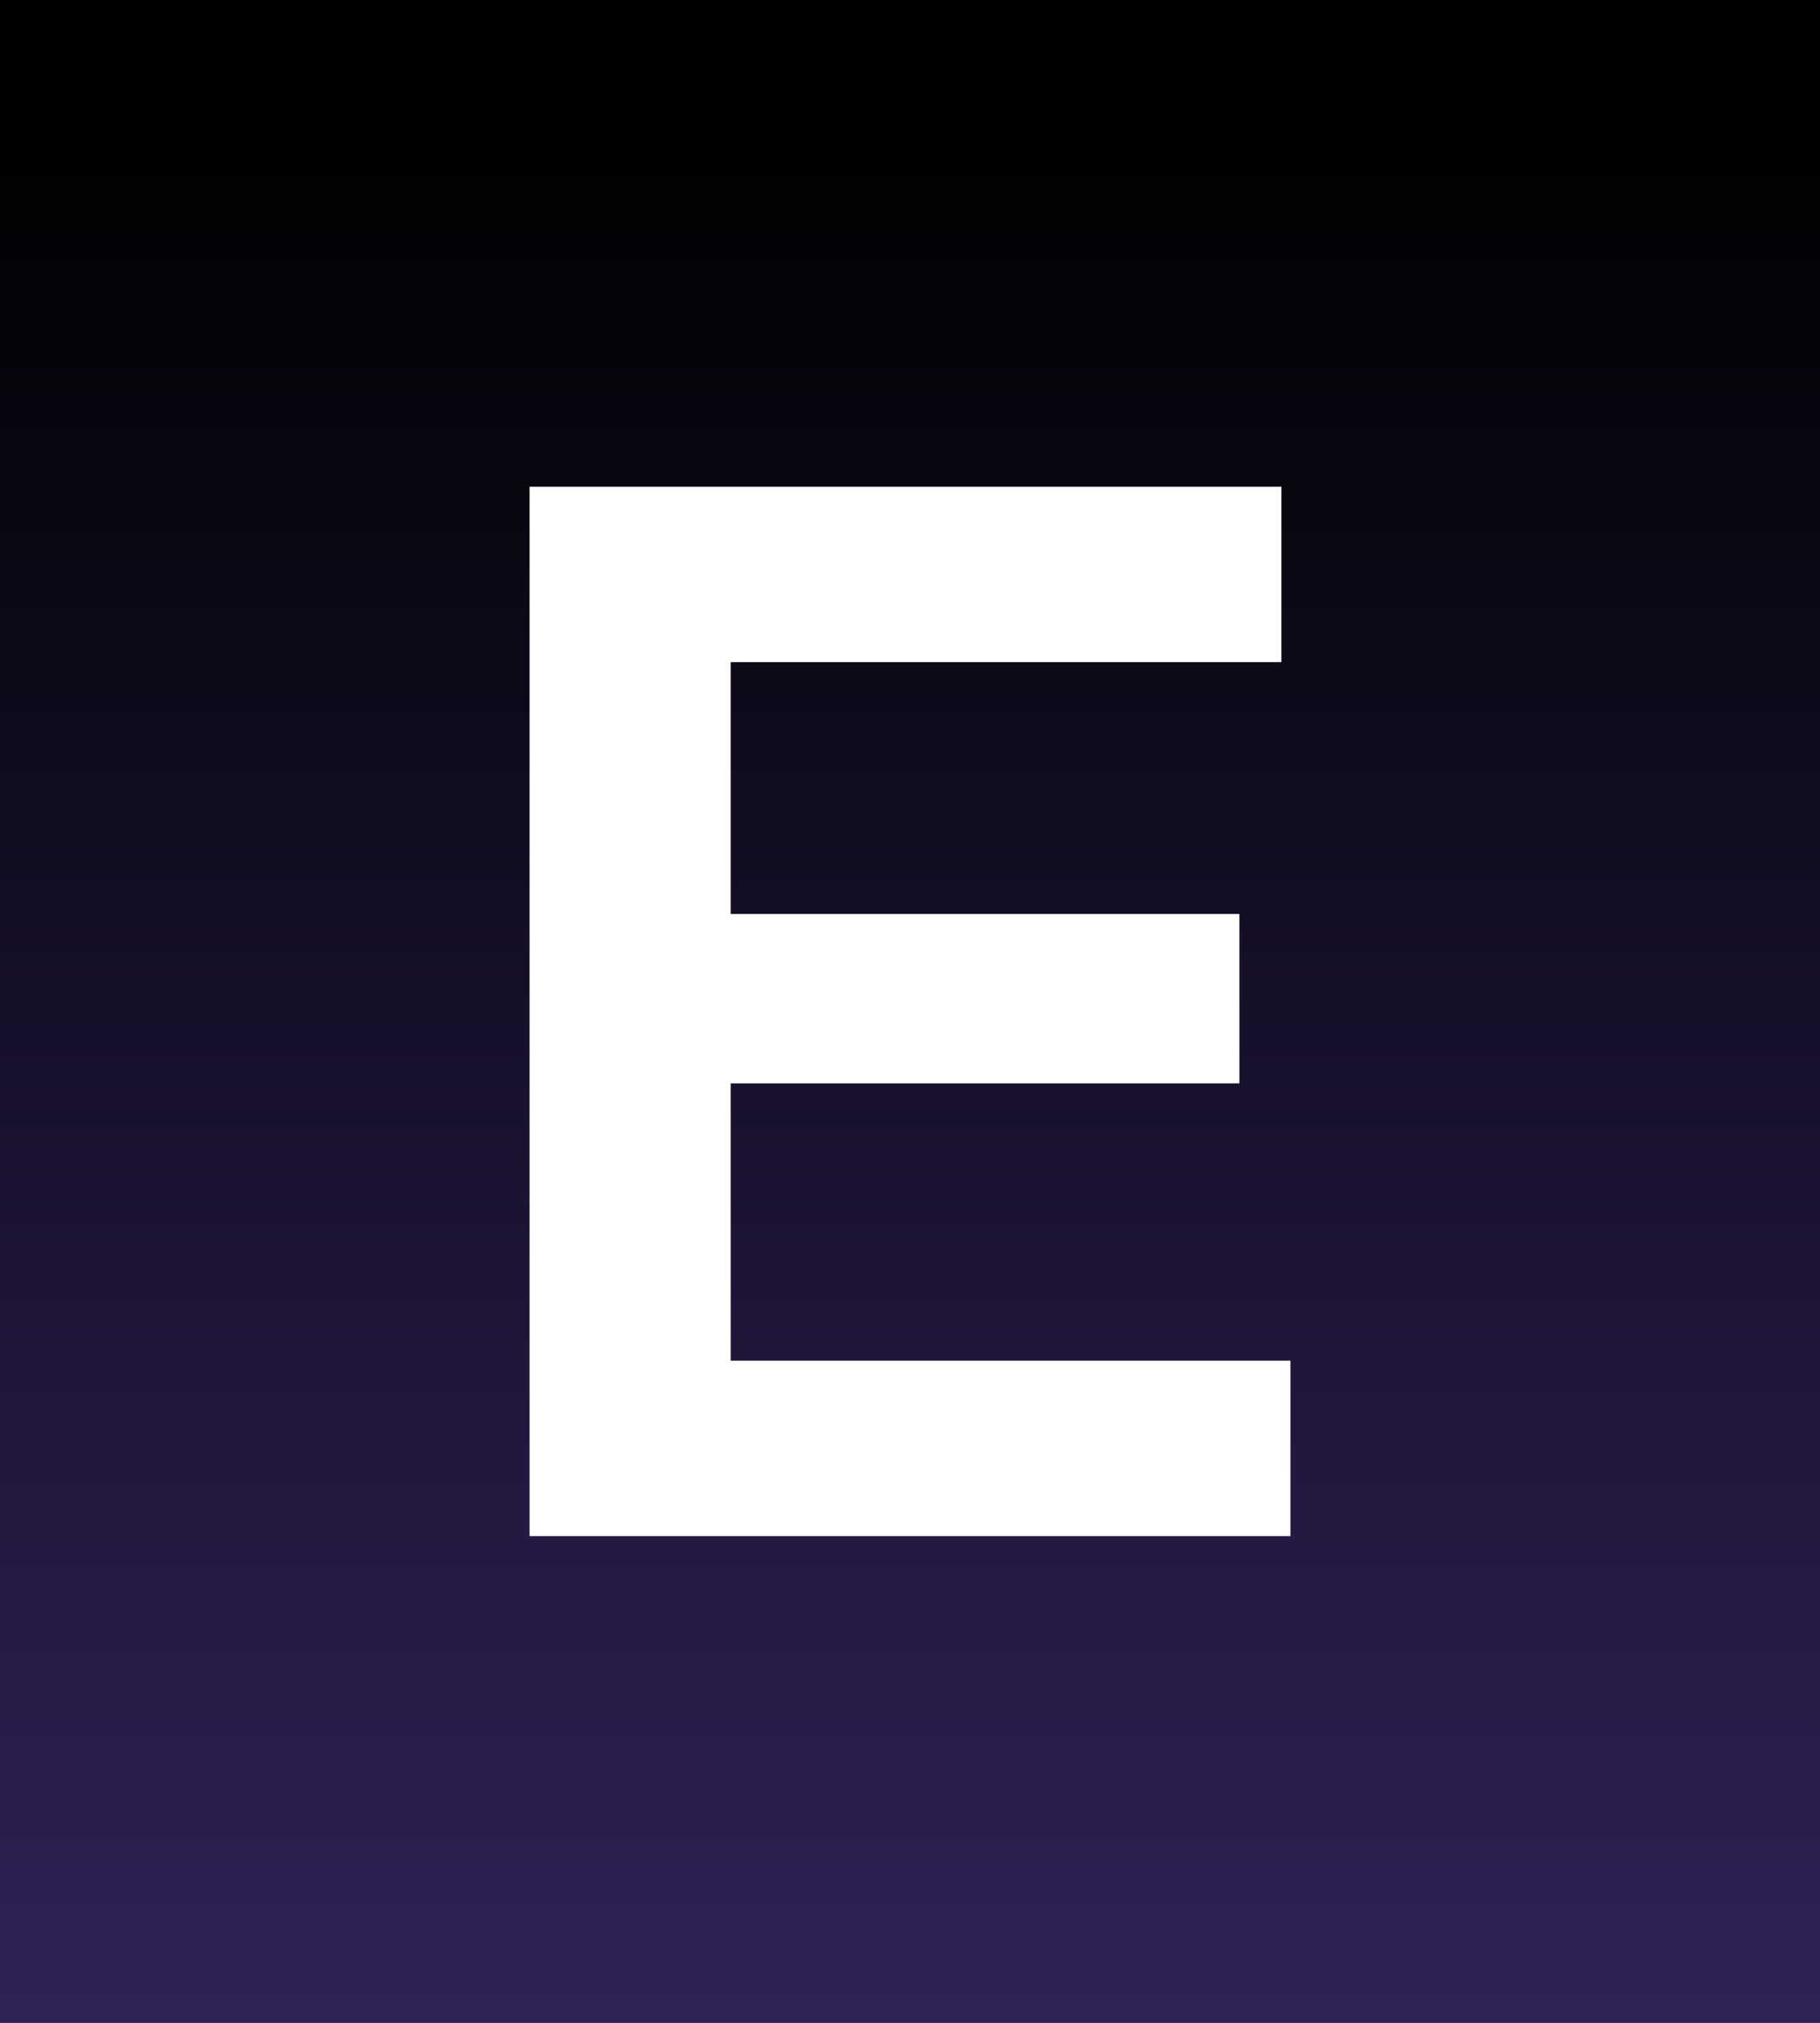
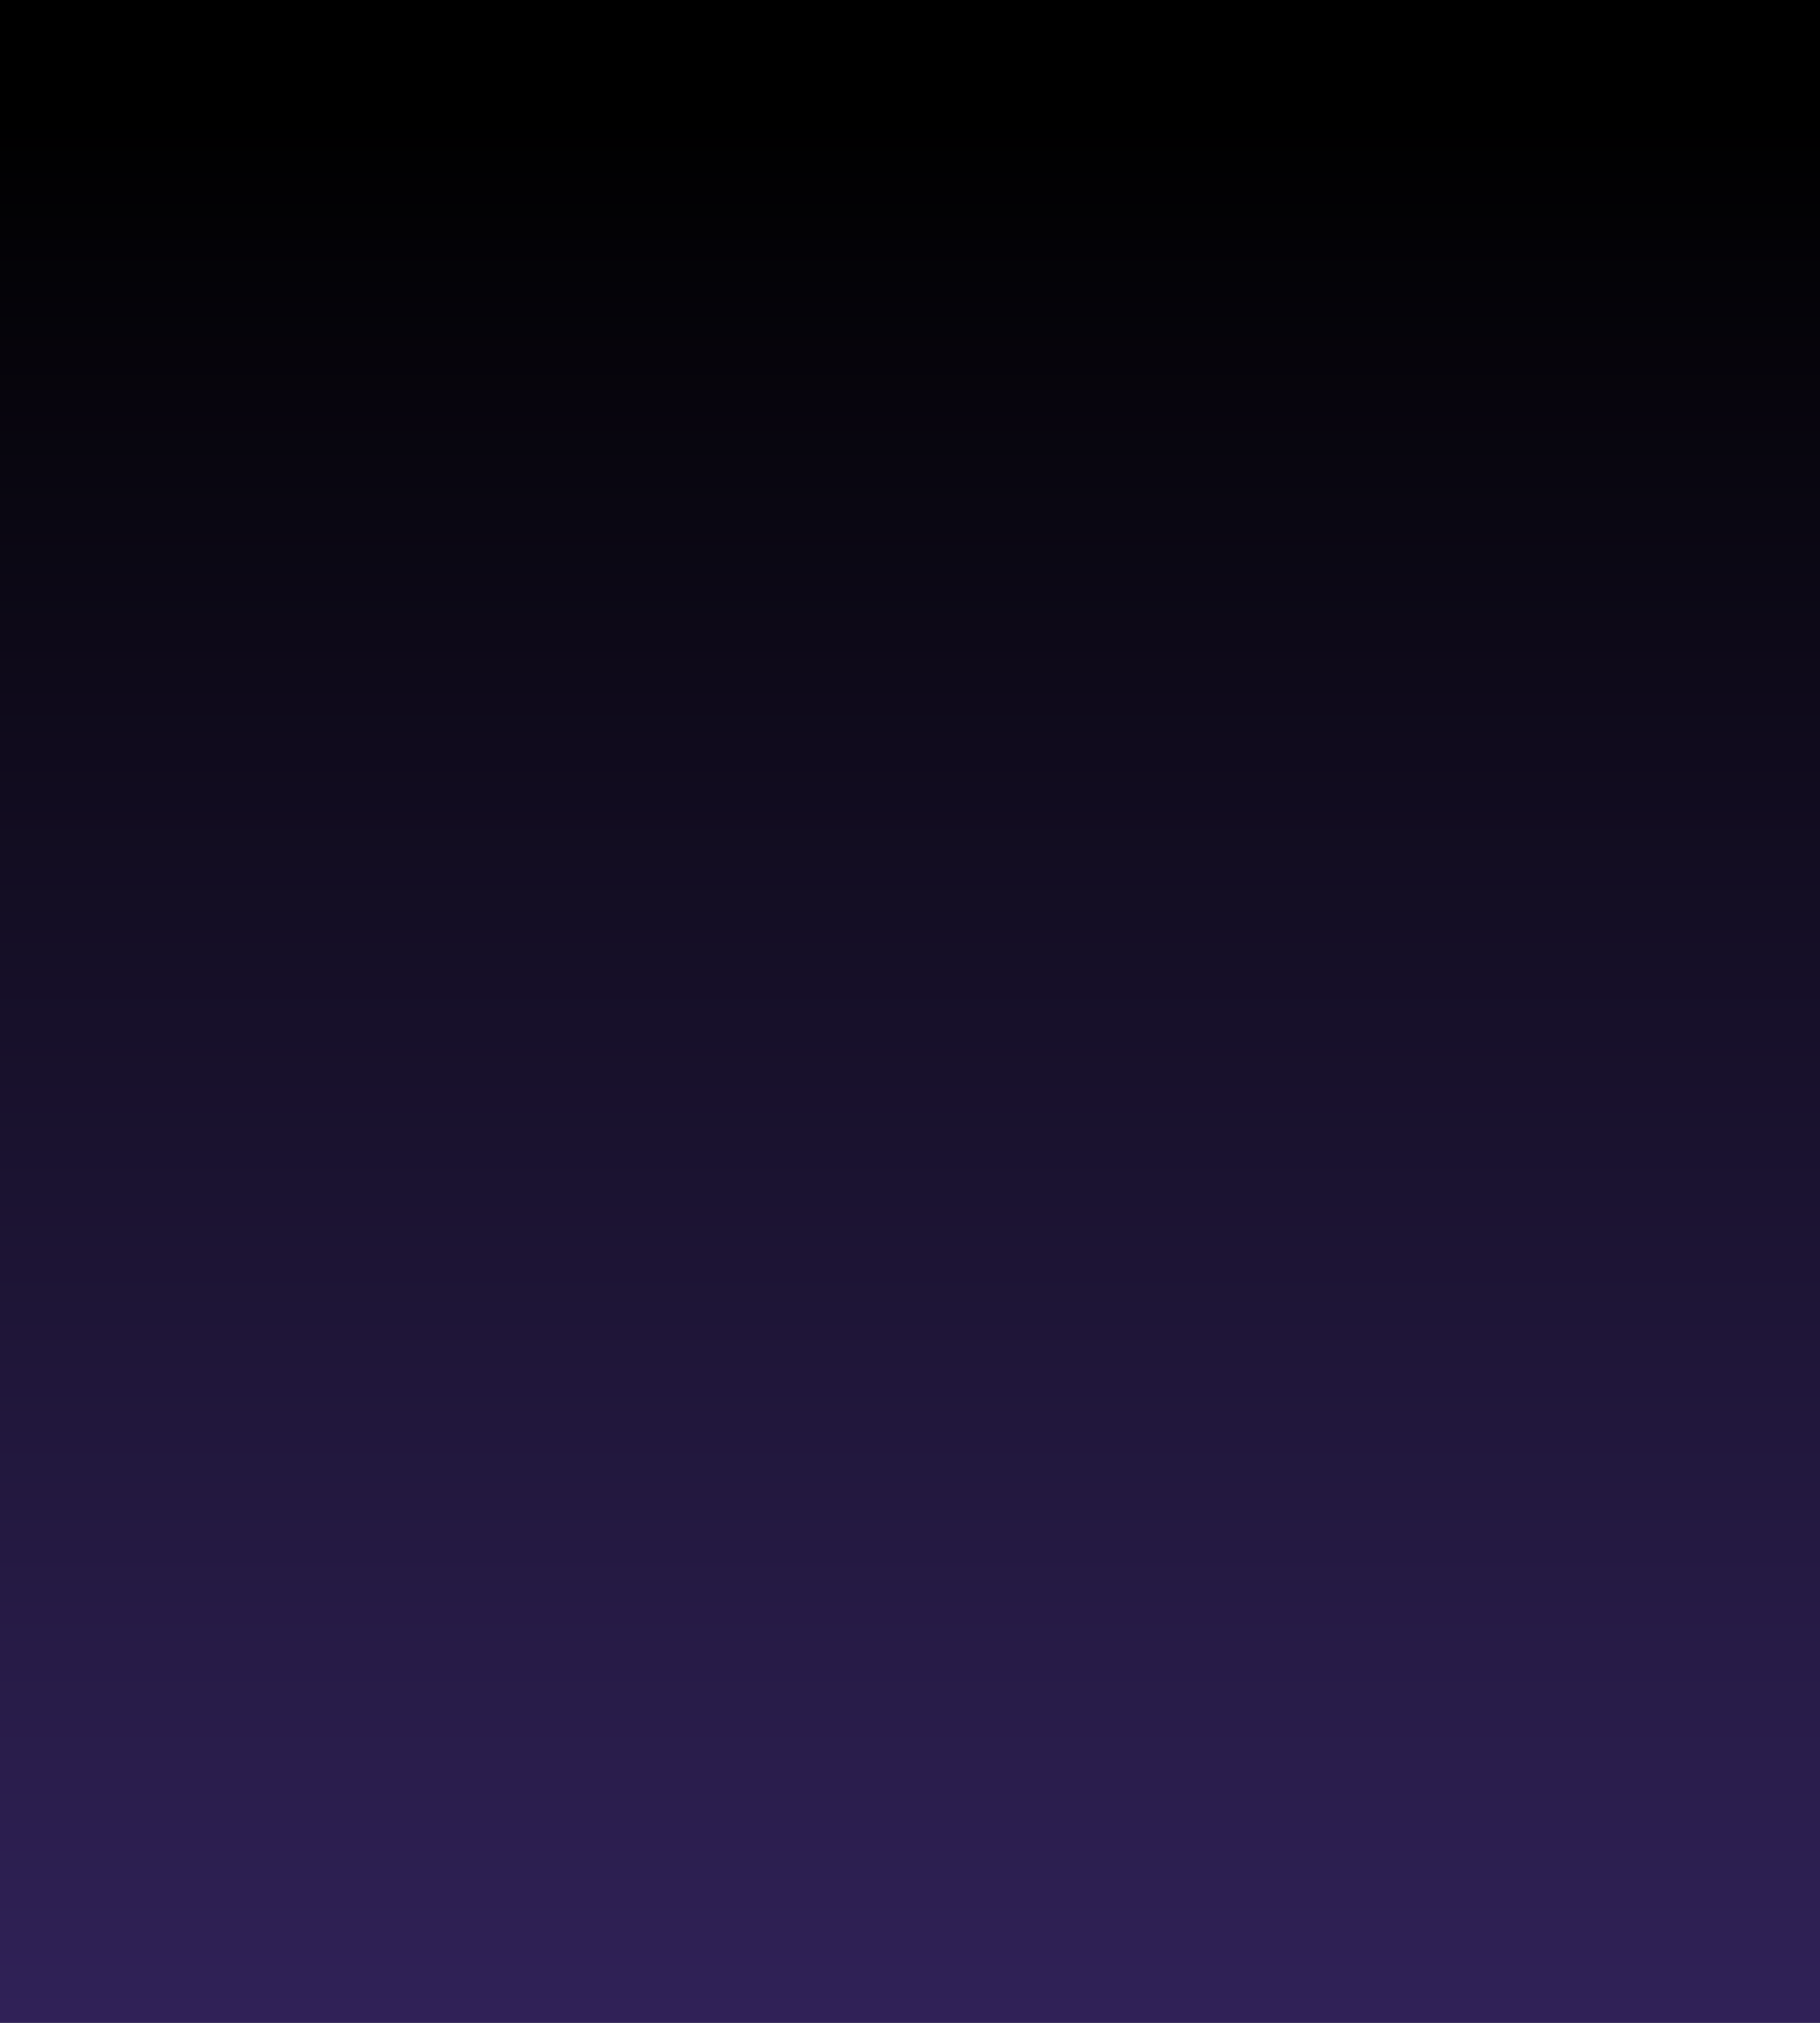
<svg xmlns="http://www.w3.org/2000/svg" width="720" height="800" viewBox="0 0 720 800" fill="none">
  <rect x="0" y="0" width="720" height="800" fill="#808080" stroke="none" />
  <rect width="720" height="800" fill="url(#paint0_linear_1_631)" />
-   <path d="M209.5 192.5V607.5H510.5V538.136H289.054V428.457H490.315V361.464H289.054V261.864H506.938V192.5H209.5Z" fill="white" />
  <defs>
    <linearGradient id="paint0_linear_1_631" x1="360" y1="47" x2="360" y2="923" gradientUnits="userSpaceOnUse">
      <stop />
      <stop offset="1" stop-color="#382766" />
    </linearGradient>
  </defs>
</svg>